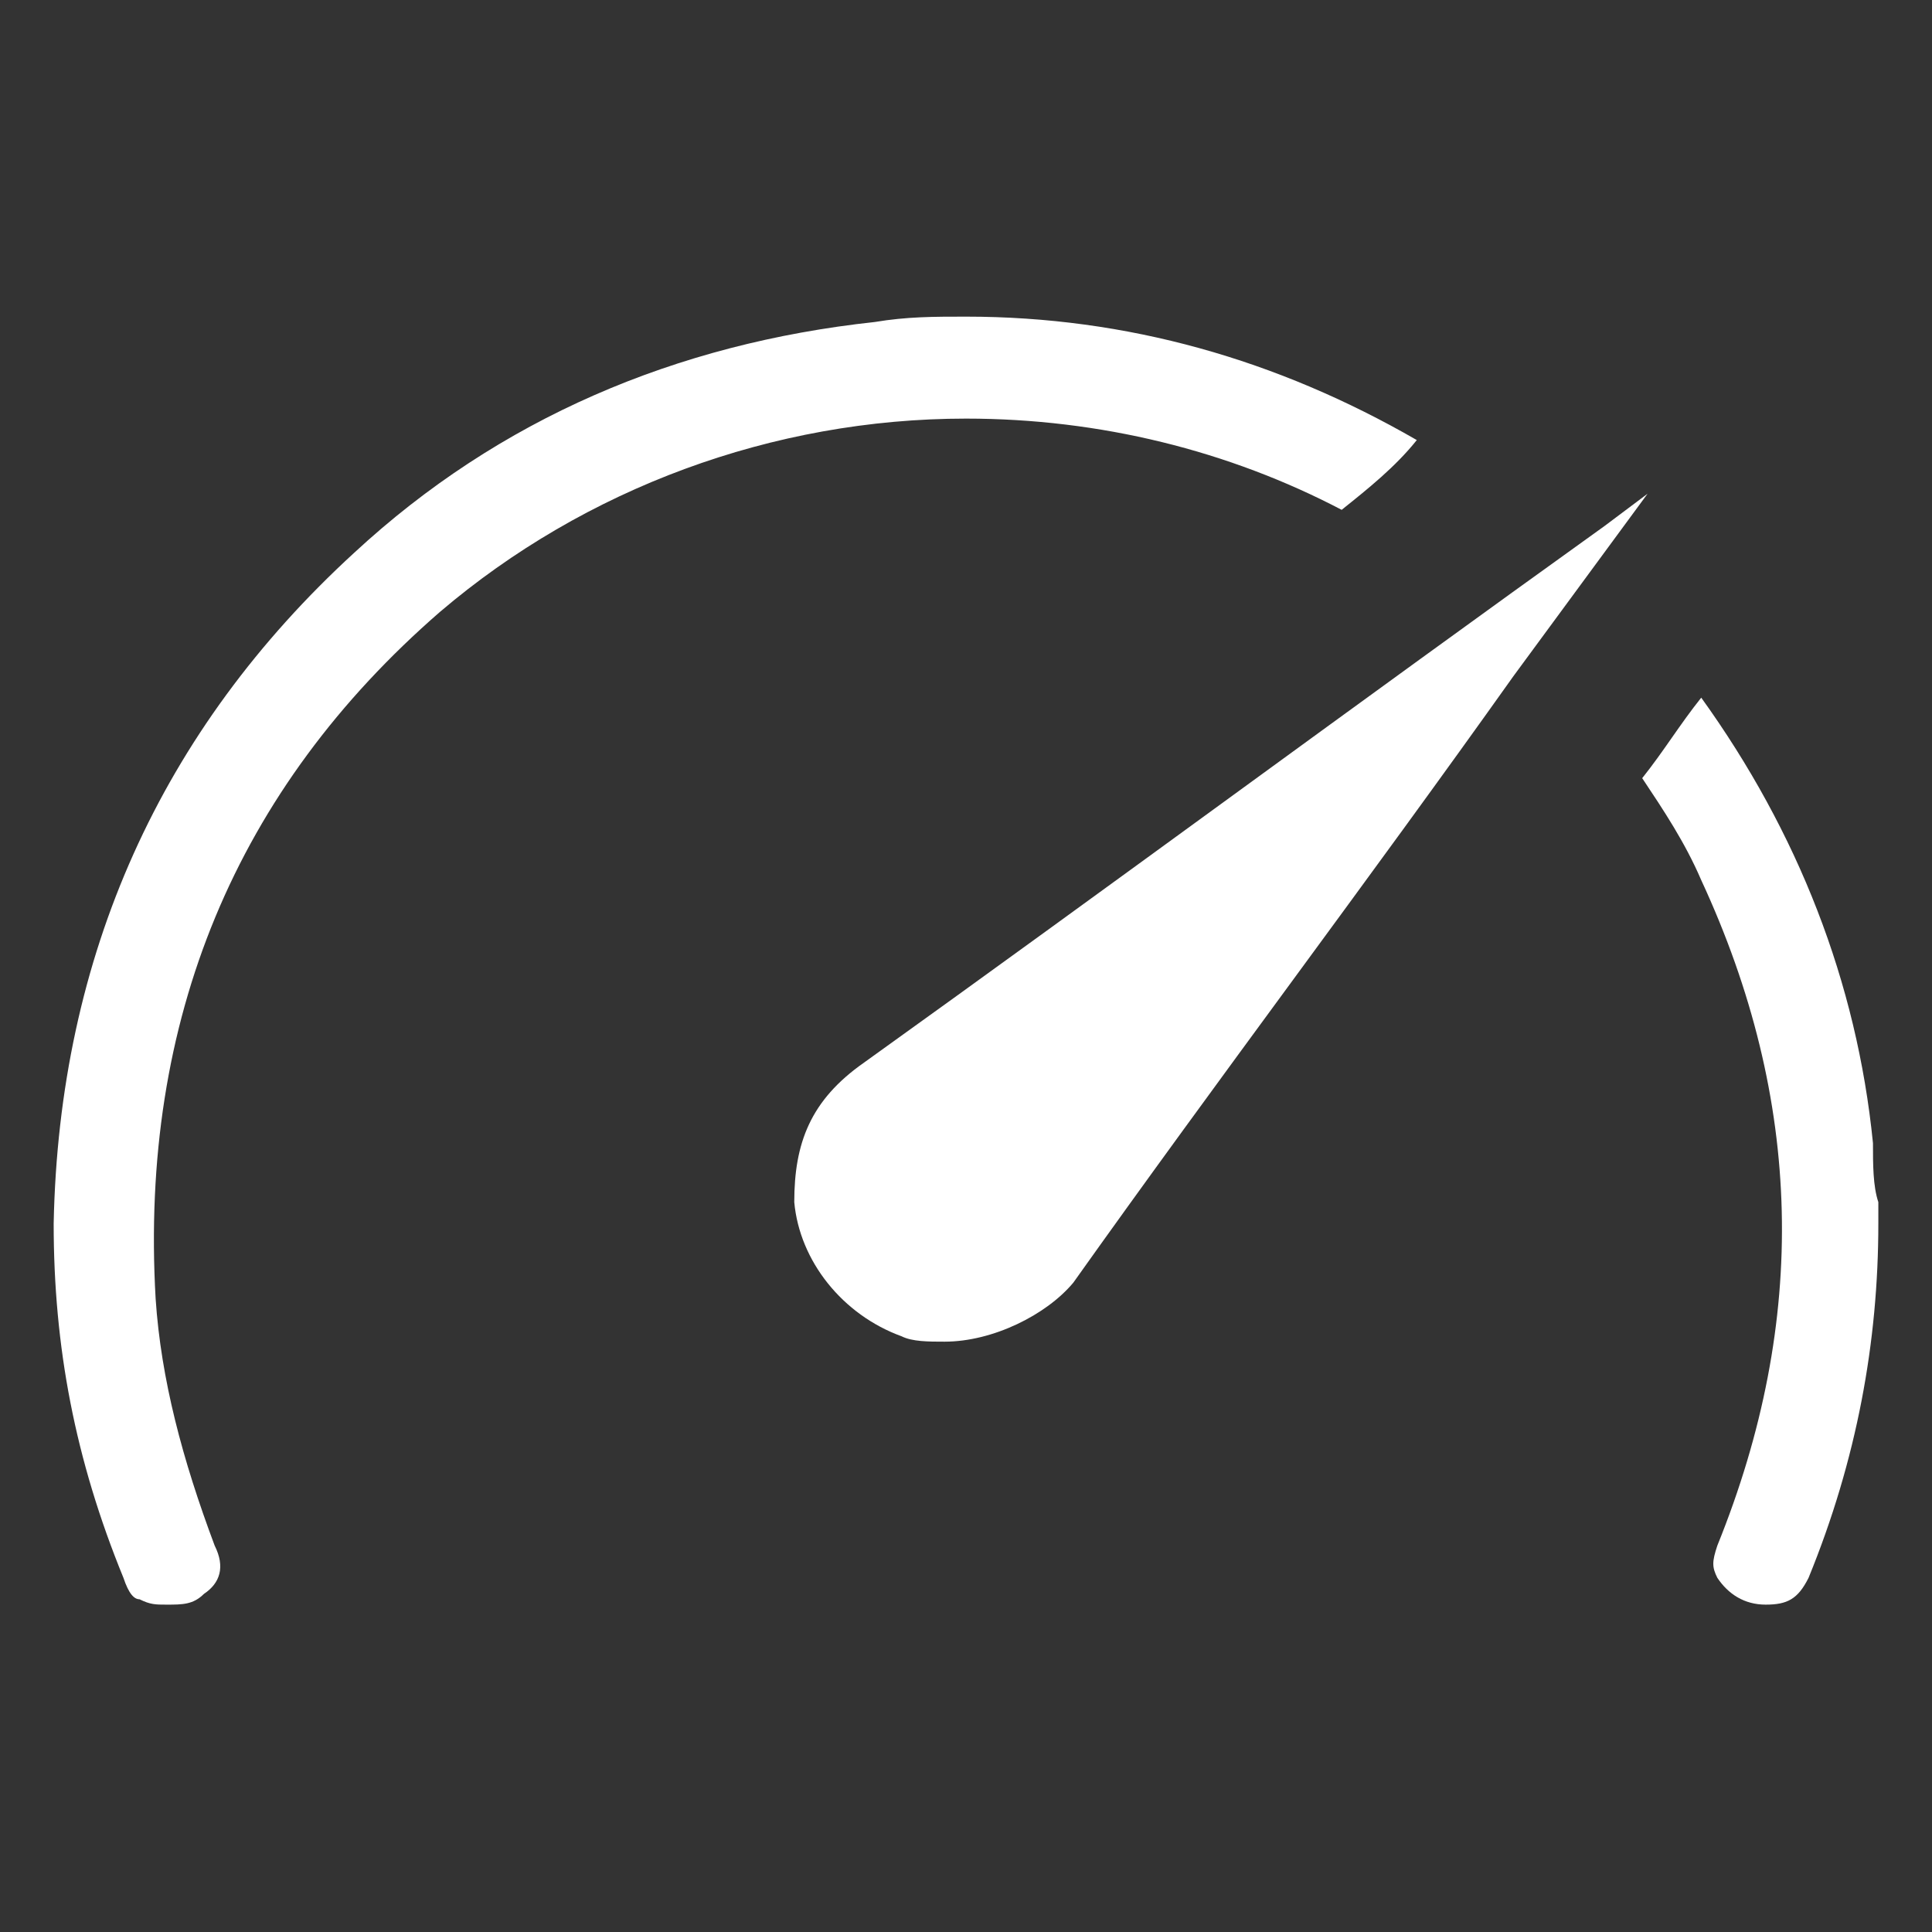
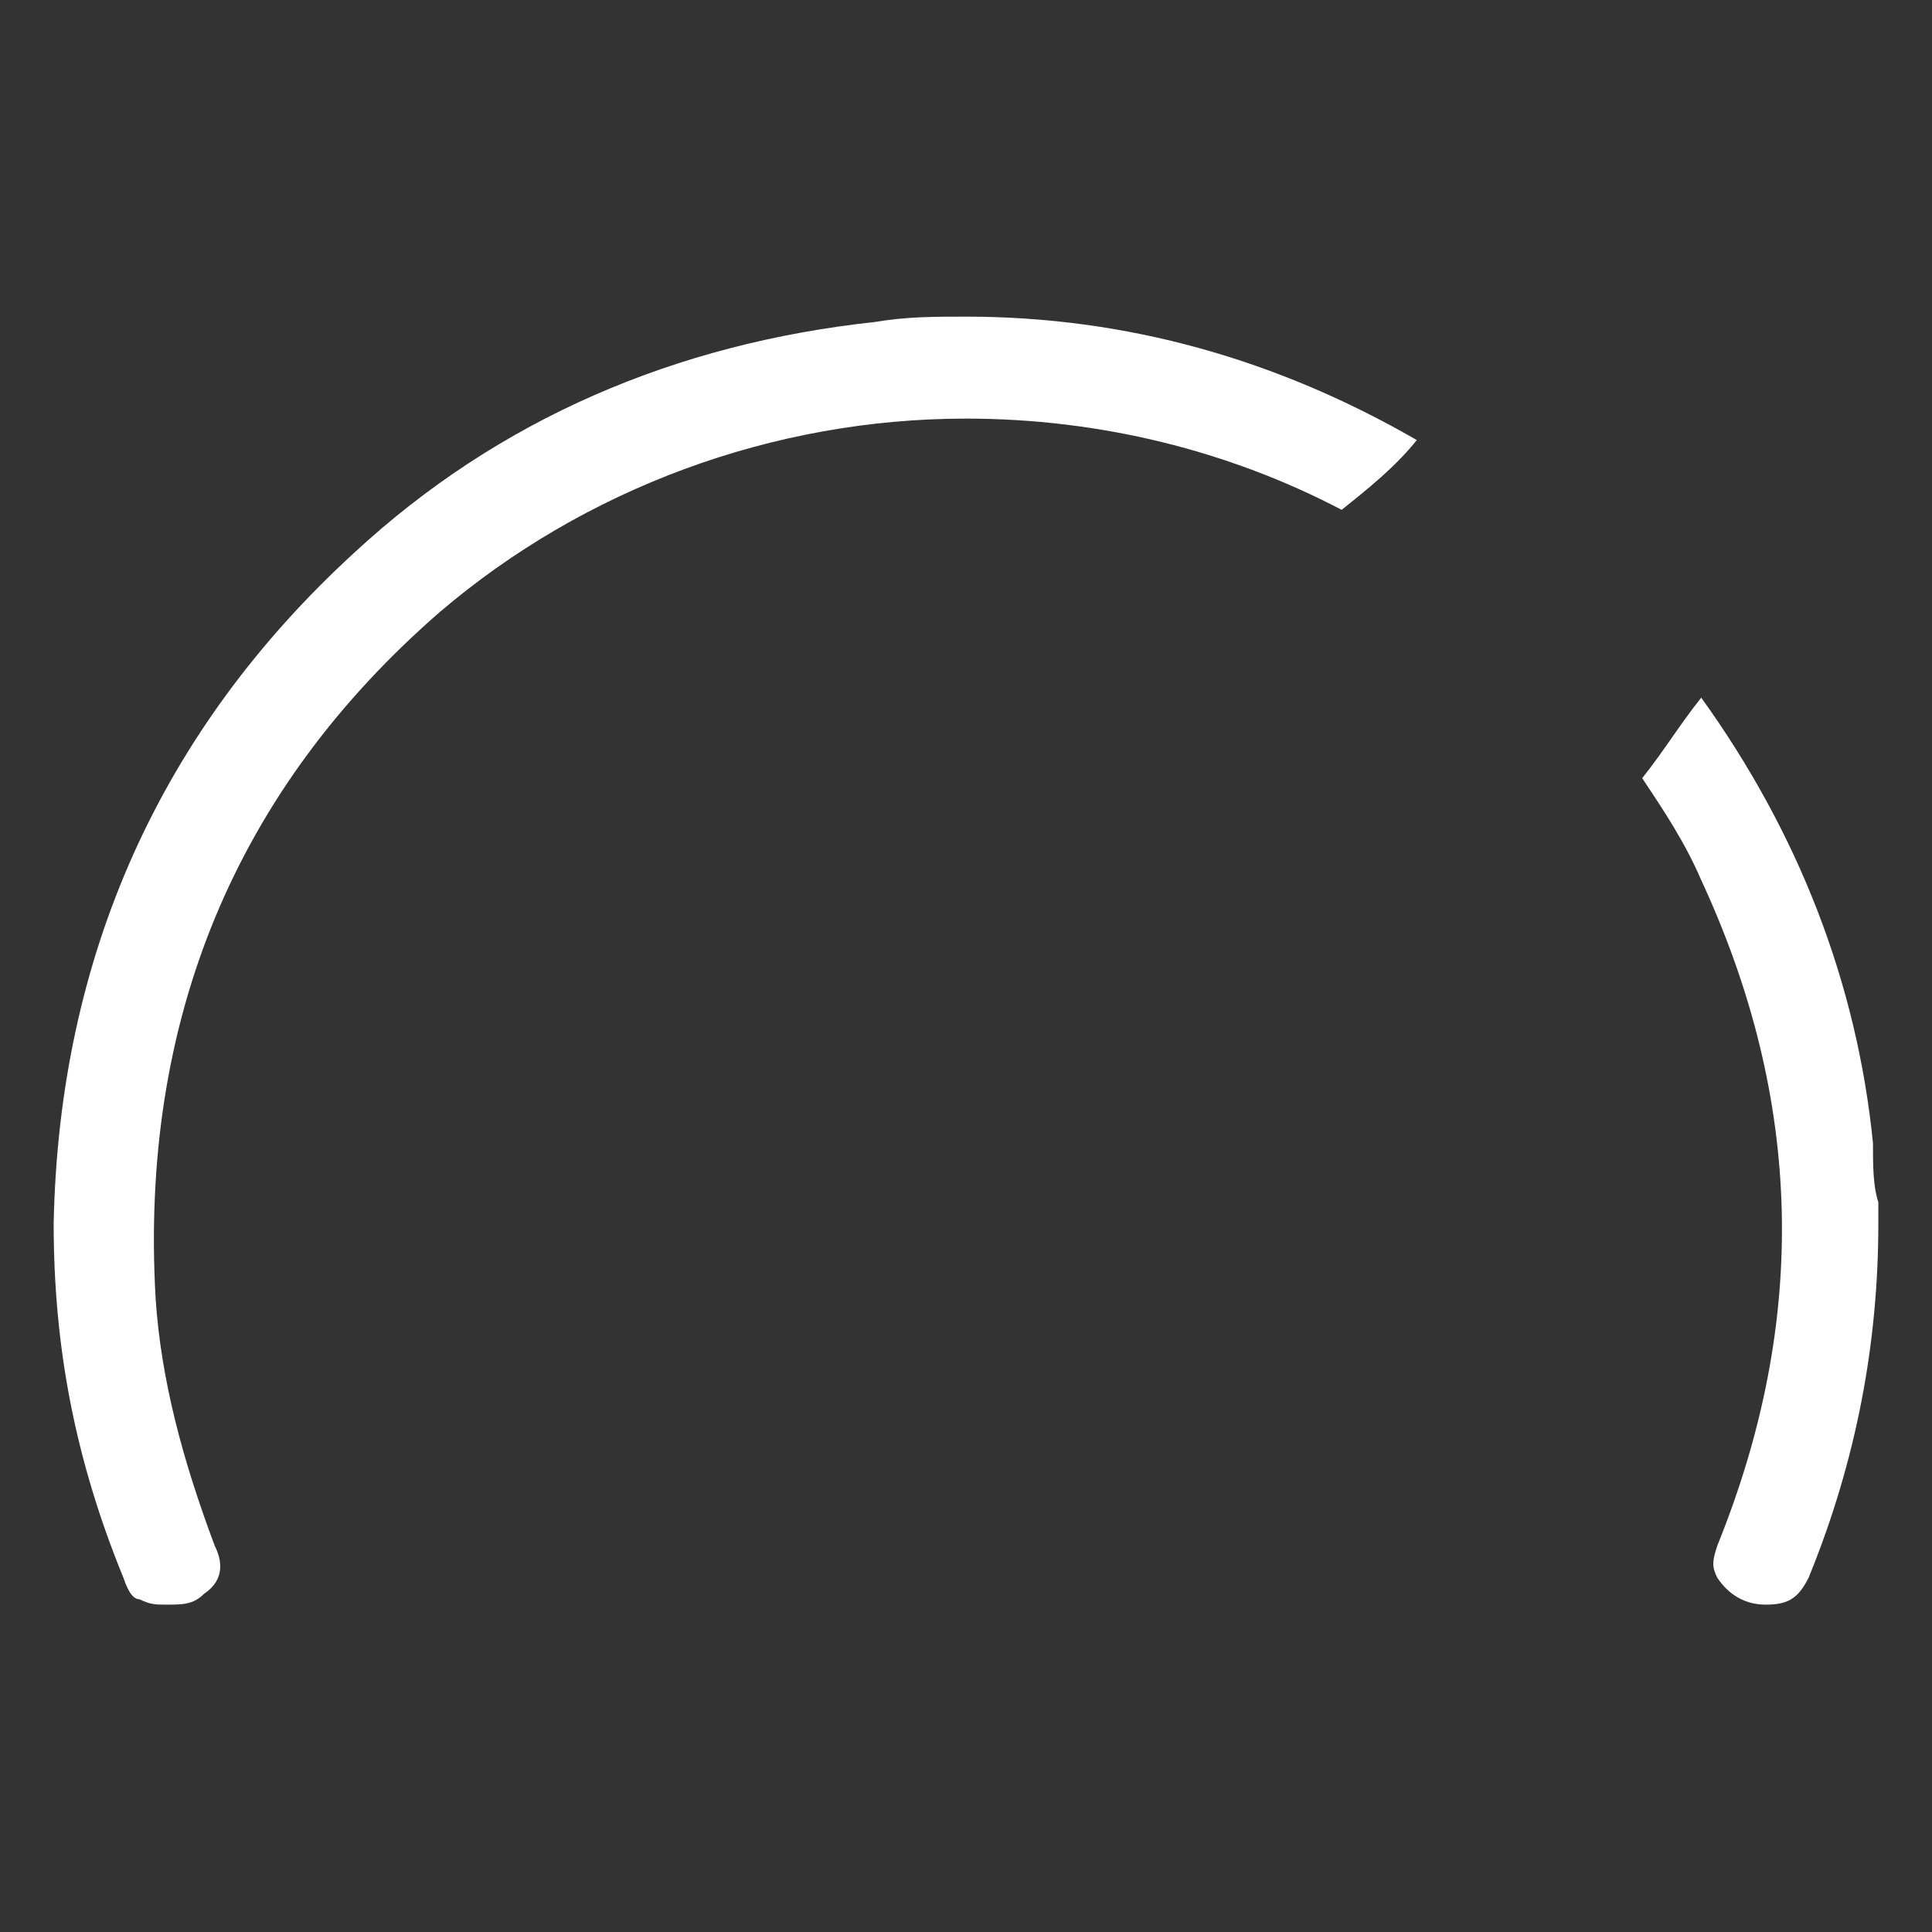
<svg xmlns="http://www.w3.org/2000/svg" version="1.1" id="Layer_1" x="0px" y="0px" viewBox="0 0 36 36" style="enable-background:new 0 0 36 36;" xml:space="preserve">
  <rect x="0" y="0" width="36" height="36" fill="#333333" stroke="none" />
  <style type="text/css">
	.st0{fill:#FFFFFF;}
</style>
  <path class="st0" d="M3.1,29.9c-0.2,0-0.3,0-0.5-0.1c-0.1,0-0.2-0.1-0.3-0.4c-0.9-2.2-1.3-4.3-1.3-6.6c0.1-5,2-9.2,5.6-12.5  c2.7-2.5,6-3.9,9.7-4.3c0.6-0.1,1.1-0.1,1.7-0.1c3,0,5.8,0.8,8.4,2.3C26,8.7,25.5,9.1,25,9.5c-2.1-1.1-4.5-1.7-7-1.7  c-3.6,0-7.1,1.3-9.8,3.6C4.4,14.7,2.6,19,2.9,24.2C3,25.7,3.4,27.2,4,28.8c0.2,0.4,0.1,0.7-0.2,0.9C3.6,29.9,3.4,29.9,3.1,29.9z" />
-   <path class="st0" d="M17.6,25c-0.3,0-0.6,0-0.8-0.1c-1.1-0.4-1.9-1.4-2-2.5c0-1.1,0.3-1.9,1.3-2.6c4.6-3.3,9.2-6.7,13.8-10l0.8-0.6  l-2.5,3.4c-2.7,3.8-5.5,7.5-8.2,11.3C19.5,24.5,18.5,25,17.6,25z" />
  <path class="st0" d="M32.9,29.9c-0.4,0-0.7-0.2-0.9-0.5c-0.1-0.2-0.1-0.3,0-0.6c1.7-4.2,1.6-8.3-0.3-12.4c-0.3-0.7-0.7-1.3-1.1-1.9  c0.4-0.5,0.7-1,1.1-1.5c1.8,2.5,2.9,5.3,3.2,8.3c0,0.4,0,0.8,0.1,1.1l0,0.4c0,2.2-0.4,4.4-1.3,6.6C33.5,29.8,33.3,29.9,32.9,29.9  L32.9,29.9z" />
</svg>